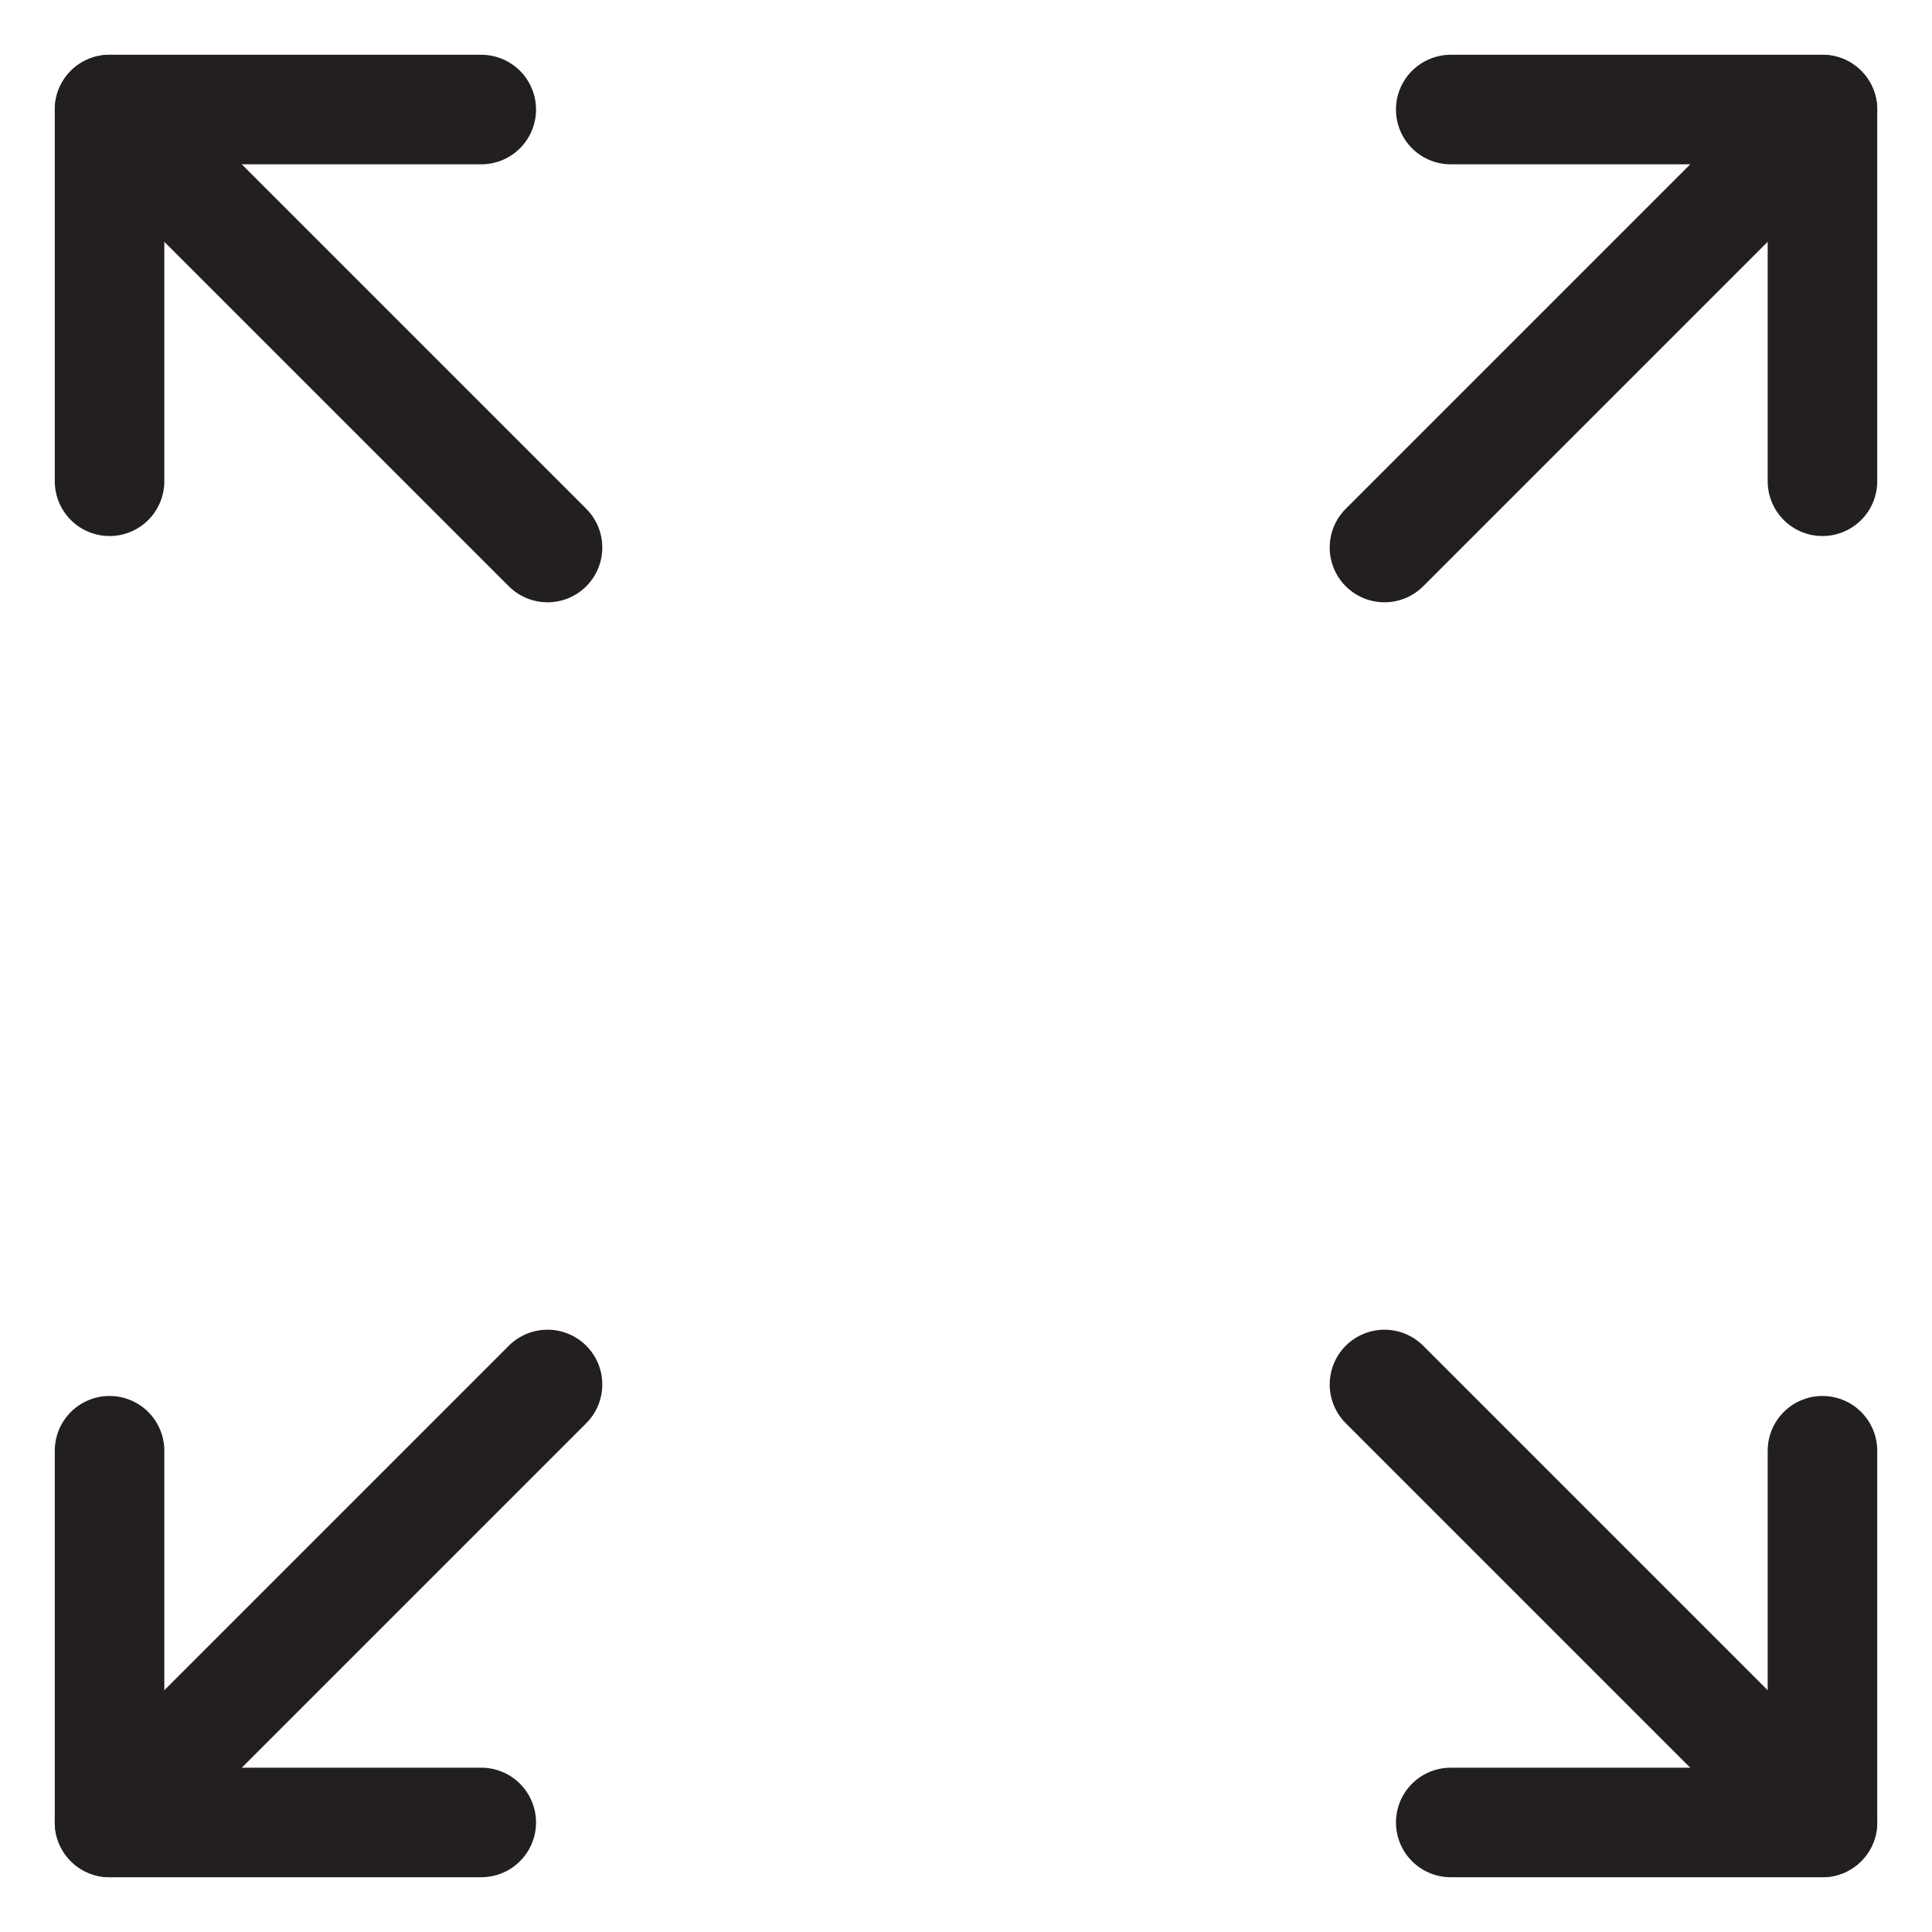
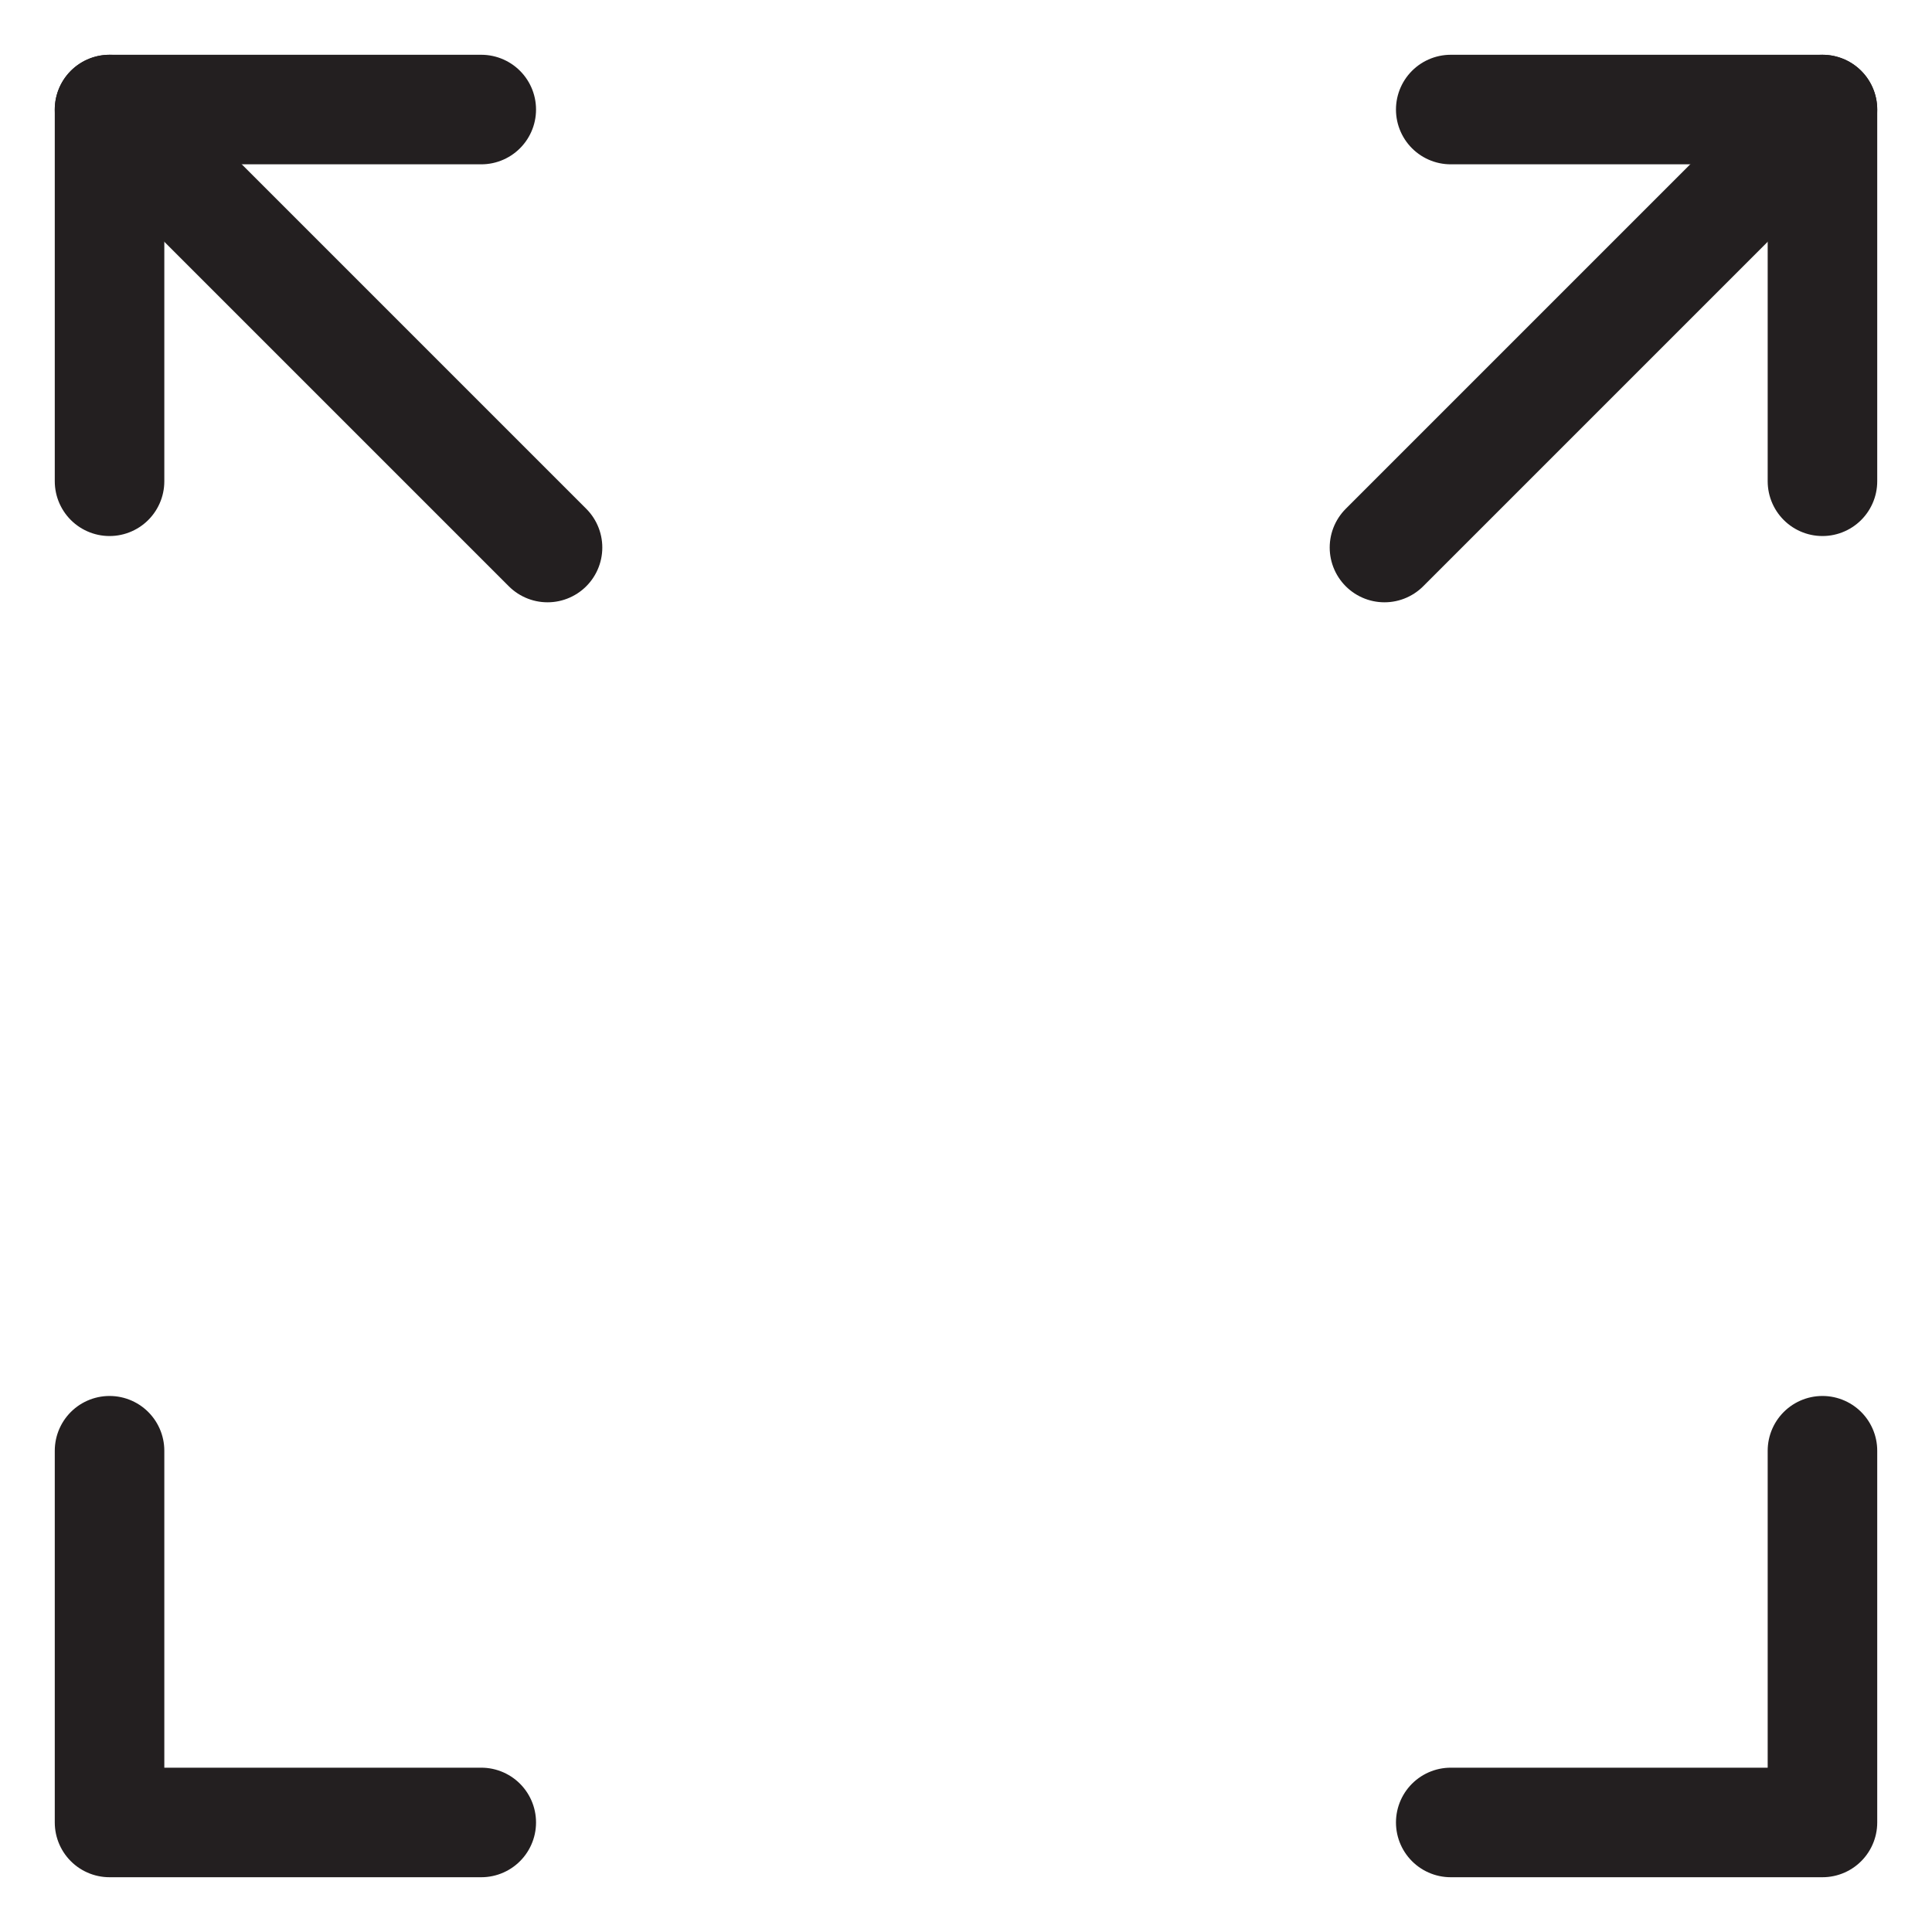
<svg xmlns="http://www.w3.org/2000/svg" id="Layer_1" viewBox="0 0 100 100">
  <defs>
    <style>.cls-1{fill:#fff;}.cls-1,.cls-2{stroke:#231f20;stroke-linecap:round;stroke-linejoin:round;stroke-width:5.67px;}.cls-2{fill:none;}</style>
  </defs>
  <line class="cls-1" x1="5.67" y1="5.67" x2="28.34" y2="28.34" />
  <polyline class="cls-2" points="5.67 24.91 5.67 5.67 24.91 5.67" />
-   <line class="cls-1" x1="5.67" y1="94.33" x2="28.34" y2="71.66" />
  <polyline class="cls-2" points="24.91 94.33 5.67 94.33 5.67 75.09" />
-   <line class="cls-1" x1="94.33" y1="94.33" x2="71.66" y2="71.66" />
  <polyline class="cls-2" points="94.33 75.09 94.33 94.33 75.09 94.33" />
  <line class="cls-1" x1="94.33" y1="5.67" x2="71.66" y2="28.34" />
  <polyline class="cls-2" points="75.09 5.67 94.33 5.67 94.33 24.91" />
</svg>